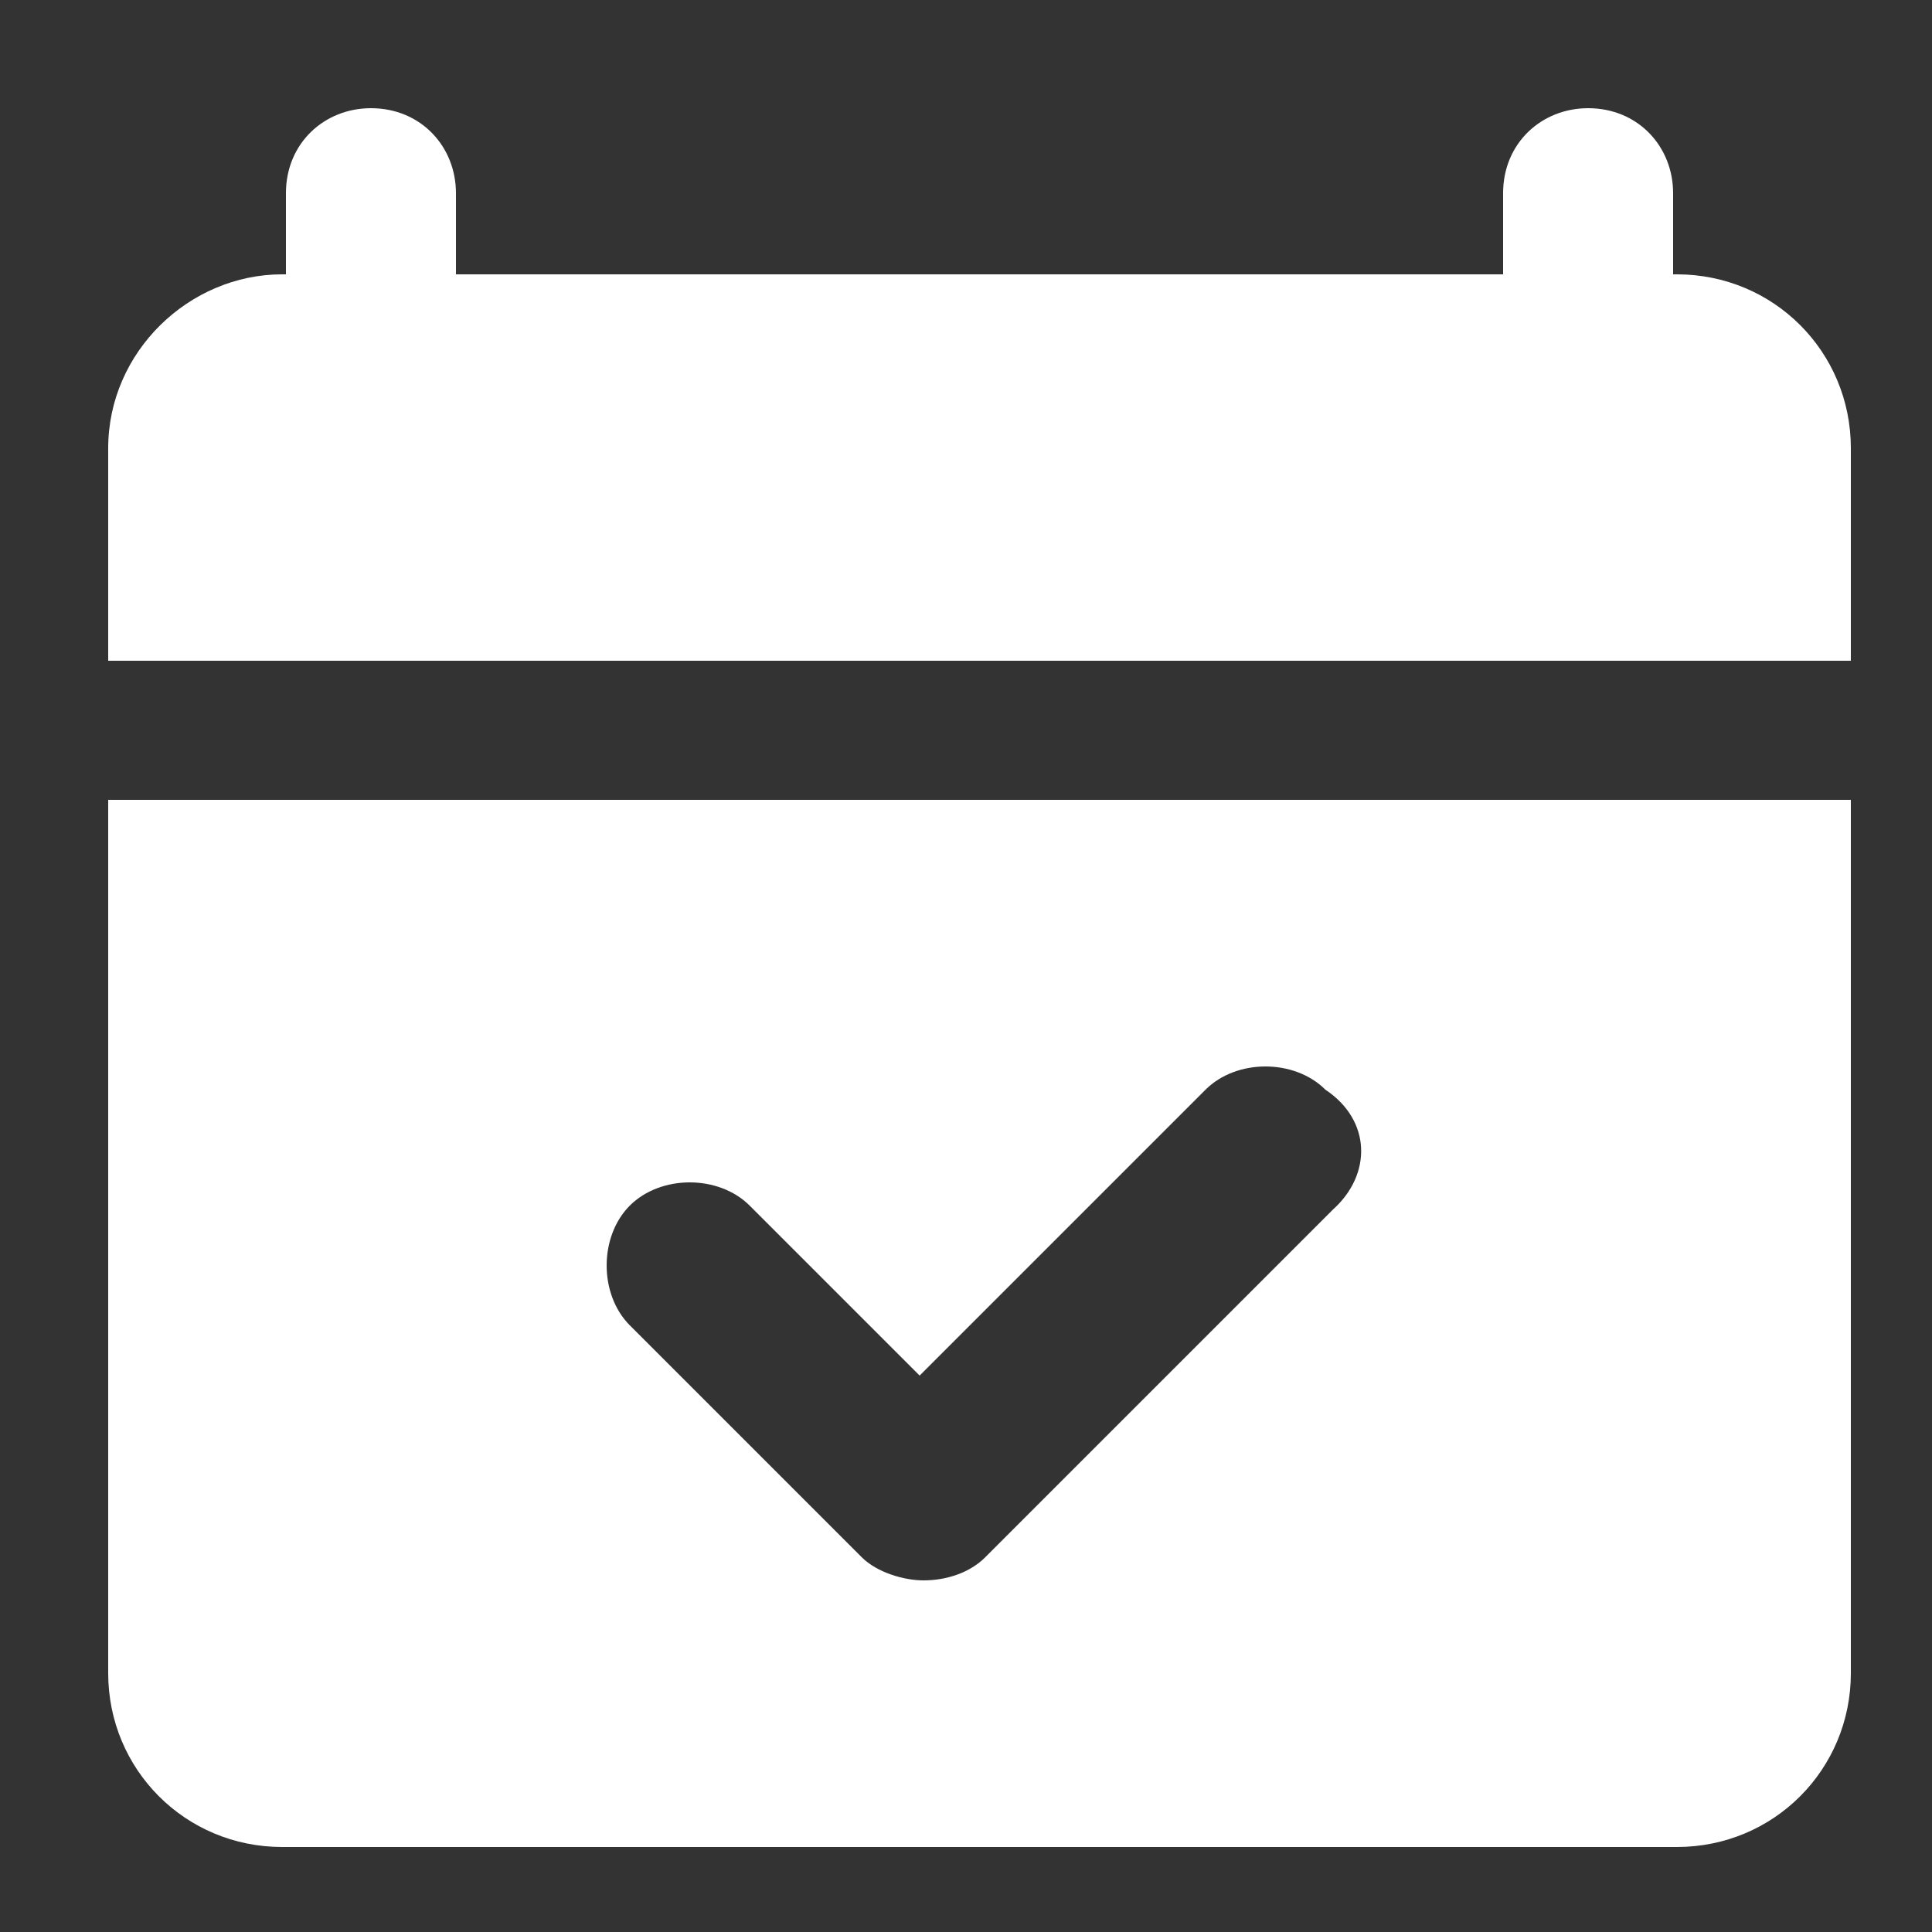
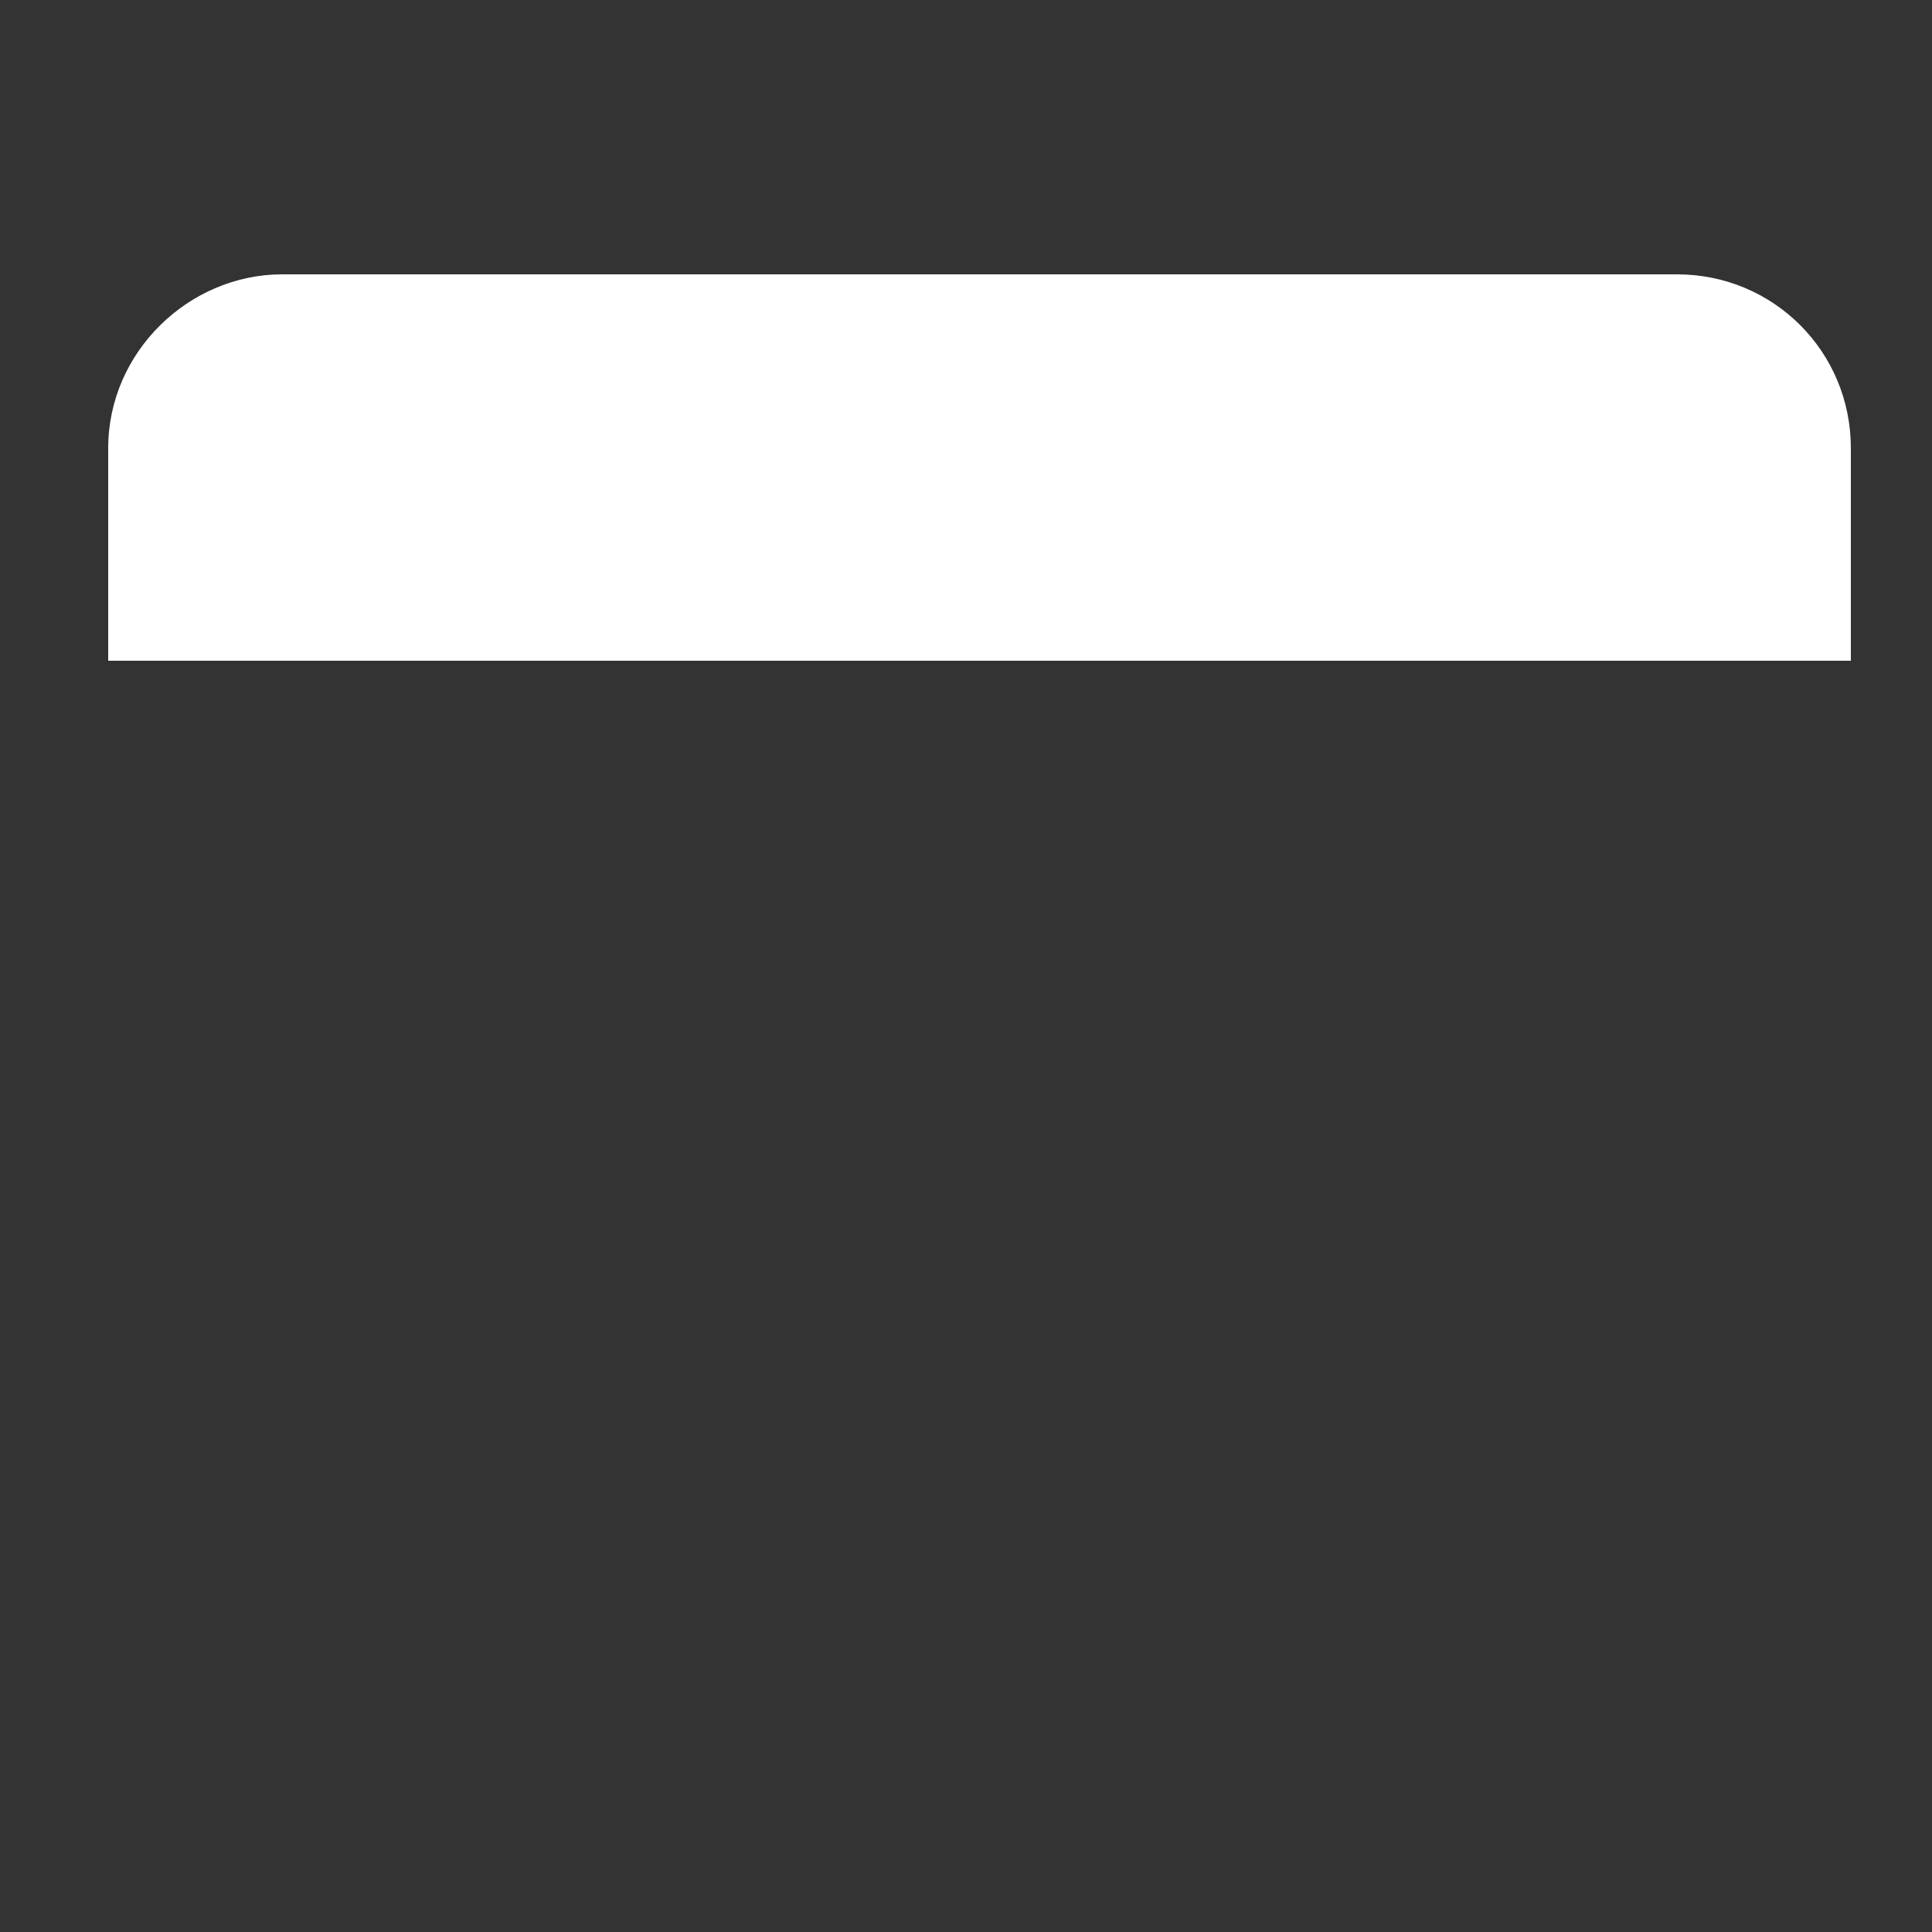
<svg xmlns="http://www.w3.org/2000/svg" version="1.1" id="Camada_1" x="0px" y="0px" viewBox="0 0 50 50" style="enable-background:new 0 0 50 50;" xml:space="preserve">
  <rect x="0" y="0" width="50" height="50" fill="#333333" stroke="none" />
  <style type="text/css">
	.st0{fill:#FFFFFF;}
</style>
  <path class="st0" d="M48,17.1H2.8v-5.5c0-2.5,2.1-4.5,4.5-4.5h36.1c2.5,0,4.5,2,4.5,4.5v5.5H48z" />
-   <path class="st0" d="M2.8,20.7v22.6c0,2.5,2,4.5,4.5,4.5h36.1c2.5,0,4.5-2,4.5-4.5V20.7H2.8z M34.5,31.3l-9,9  c-0.4,0.4-1,0.6-1.6,0.6c-0.5,0-1.2-0.2-1.6-0.6l-6-6c-0.8-0.8-0.8-2.3,0-3.1c0.8-0.8,2.3-0.8,3.1,0l4.4,4.4l7.4-7.4  c0.8-0.8,2.3-0.8,3.1,0C35.5,29,35.5,30.4,34.5,31.3z" />
-   <path class="st0" d="M9.7,11.7L9.7,11.7c-1.3,0-2.3-1-2.3-2.2V5c0-1.3,1-2.2,2.2-2.2l0,0c1.3,0,2.2,1,2.2,2.2v4.5  C11.9,10.6,10.9,11.7,9.7,11.7z" />
-   <path class="st0" d="M41.2,11.7L41.2,11.7c-1.3,0-2.3-1-2.3-2.2V5c0-1.3,1-2.2,2.2-2.2l0,0c1.3,0,2.2,1,2.2,2.2v4.5  C43.4,10.6,42.5,11.7,41.2,11.7z" />
</svg>